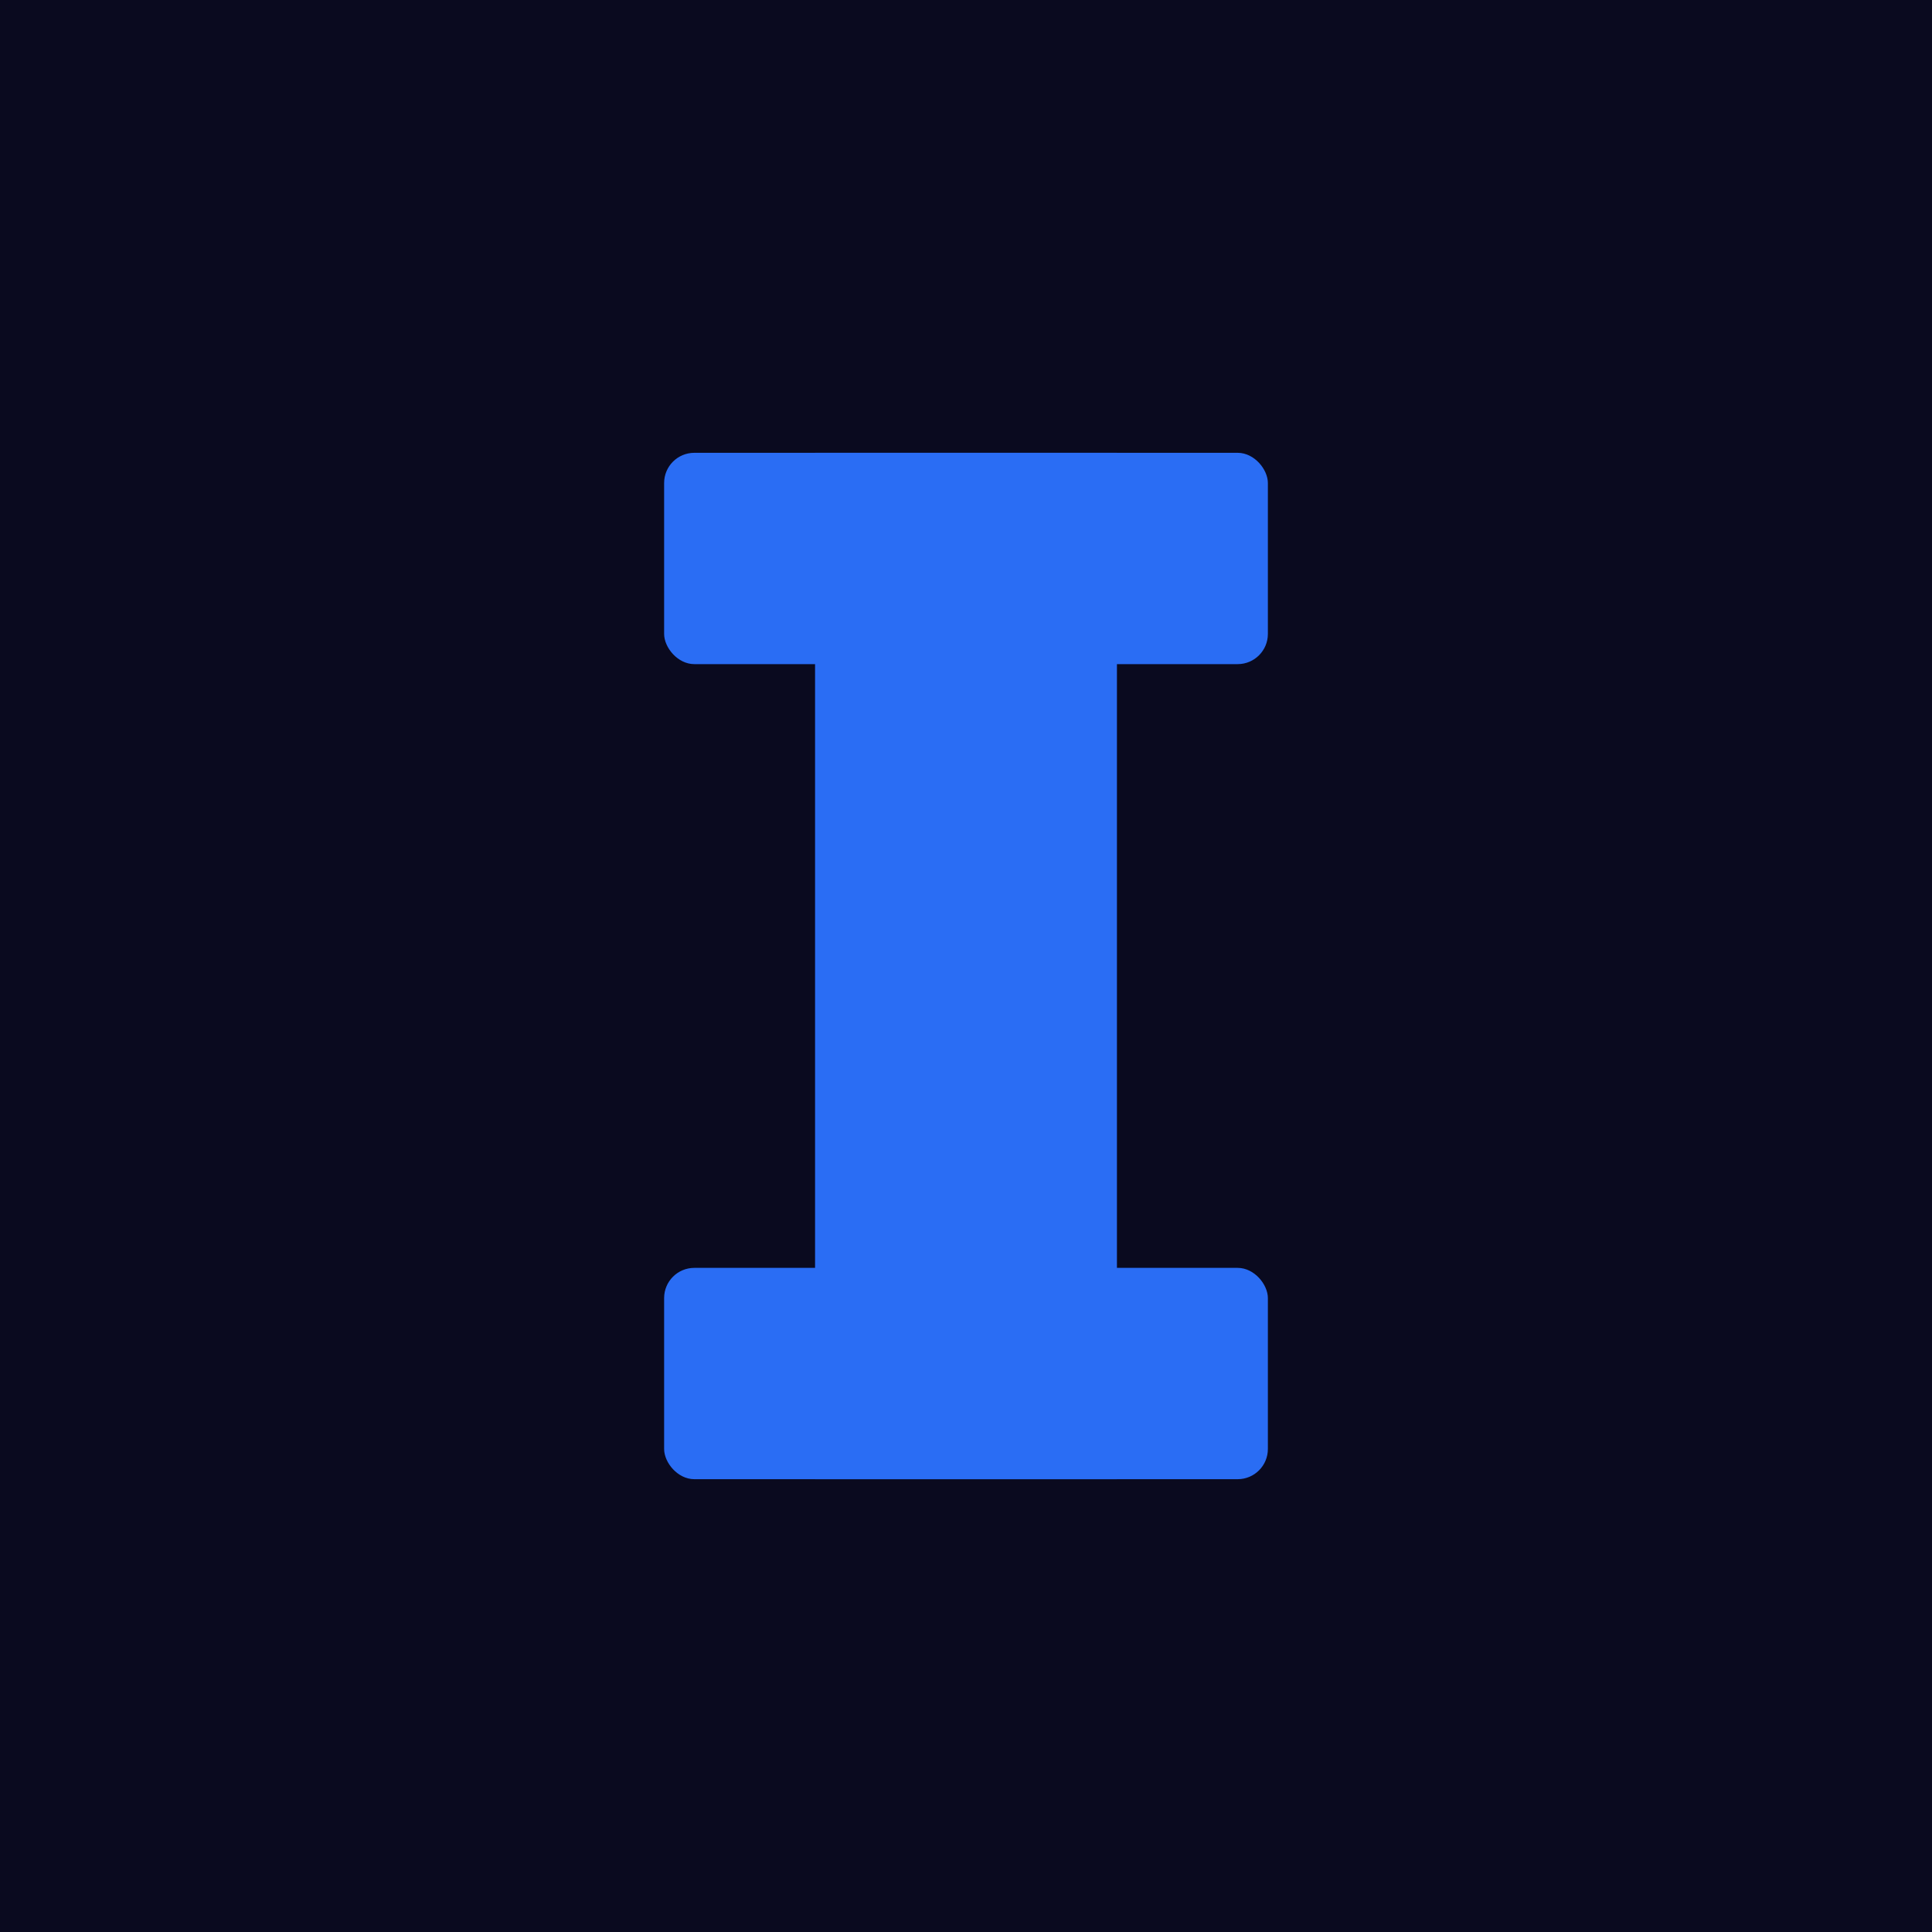
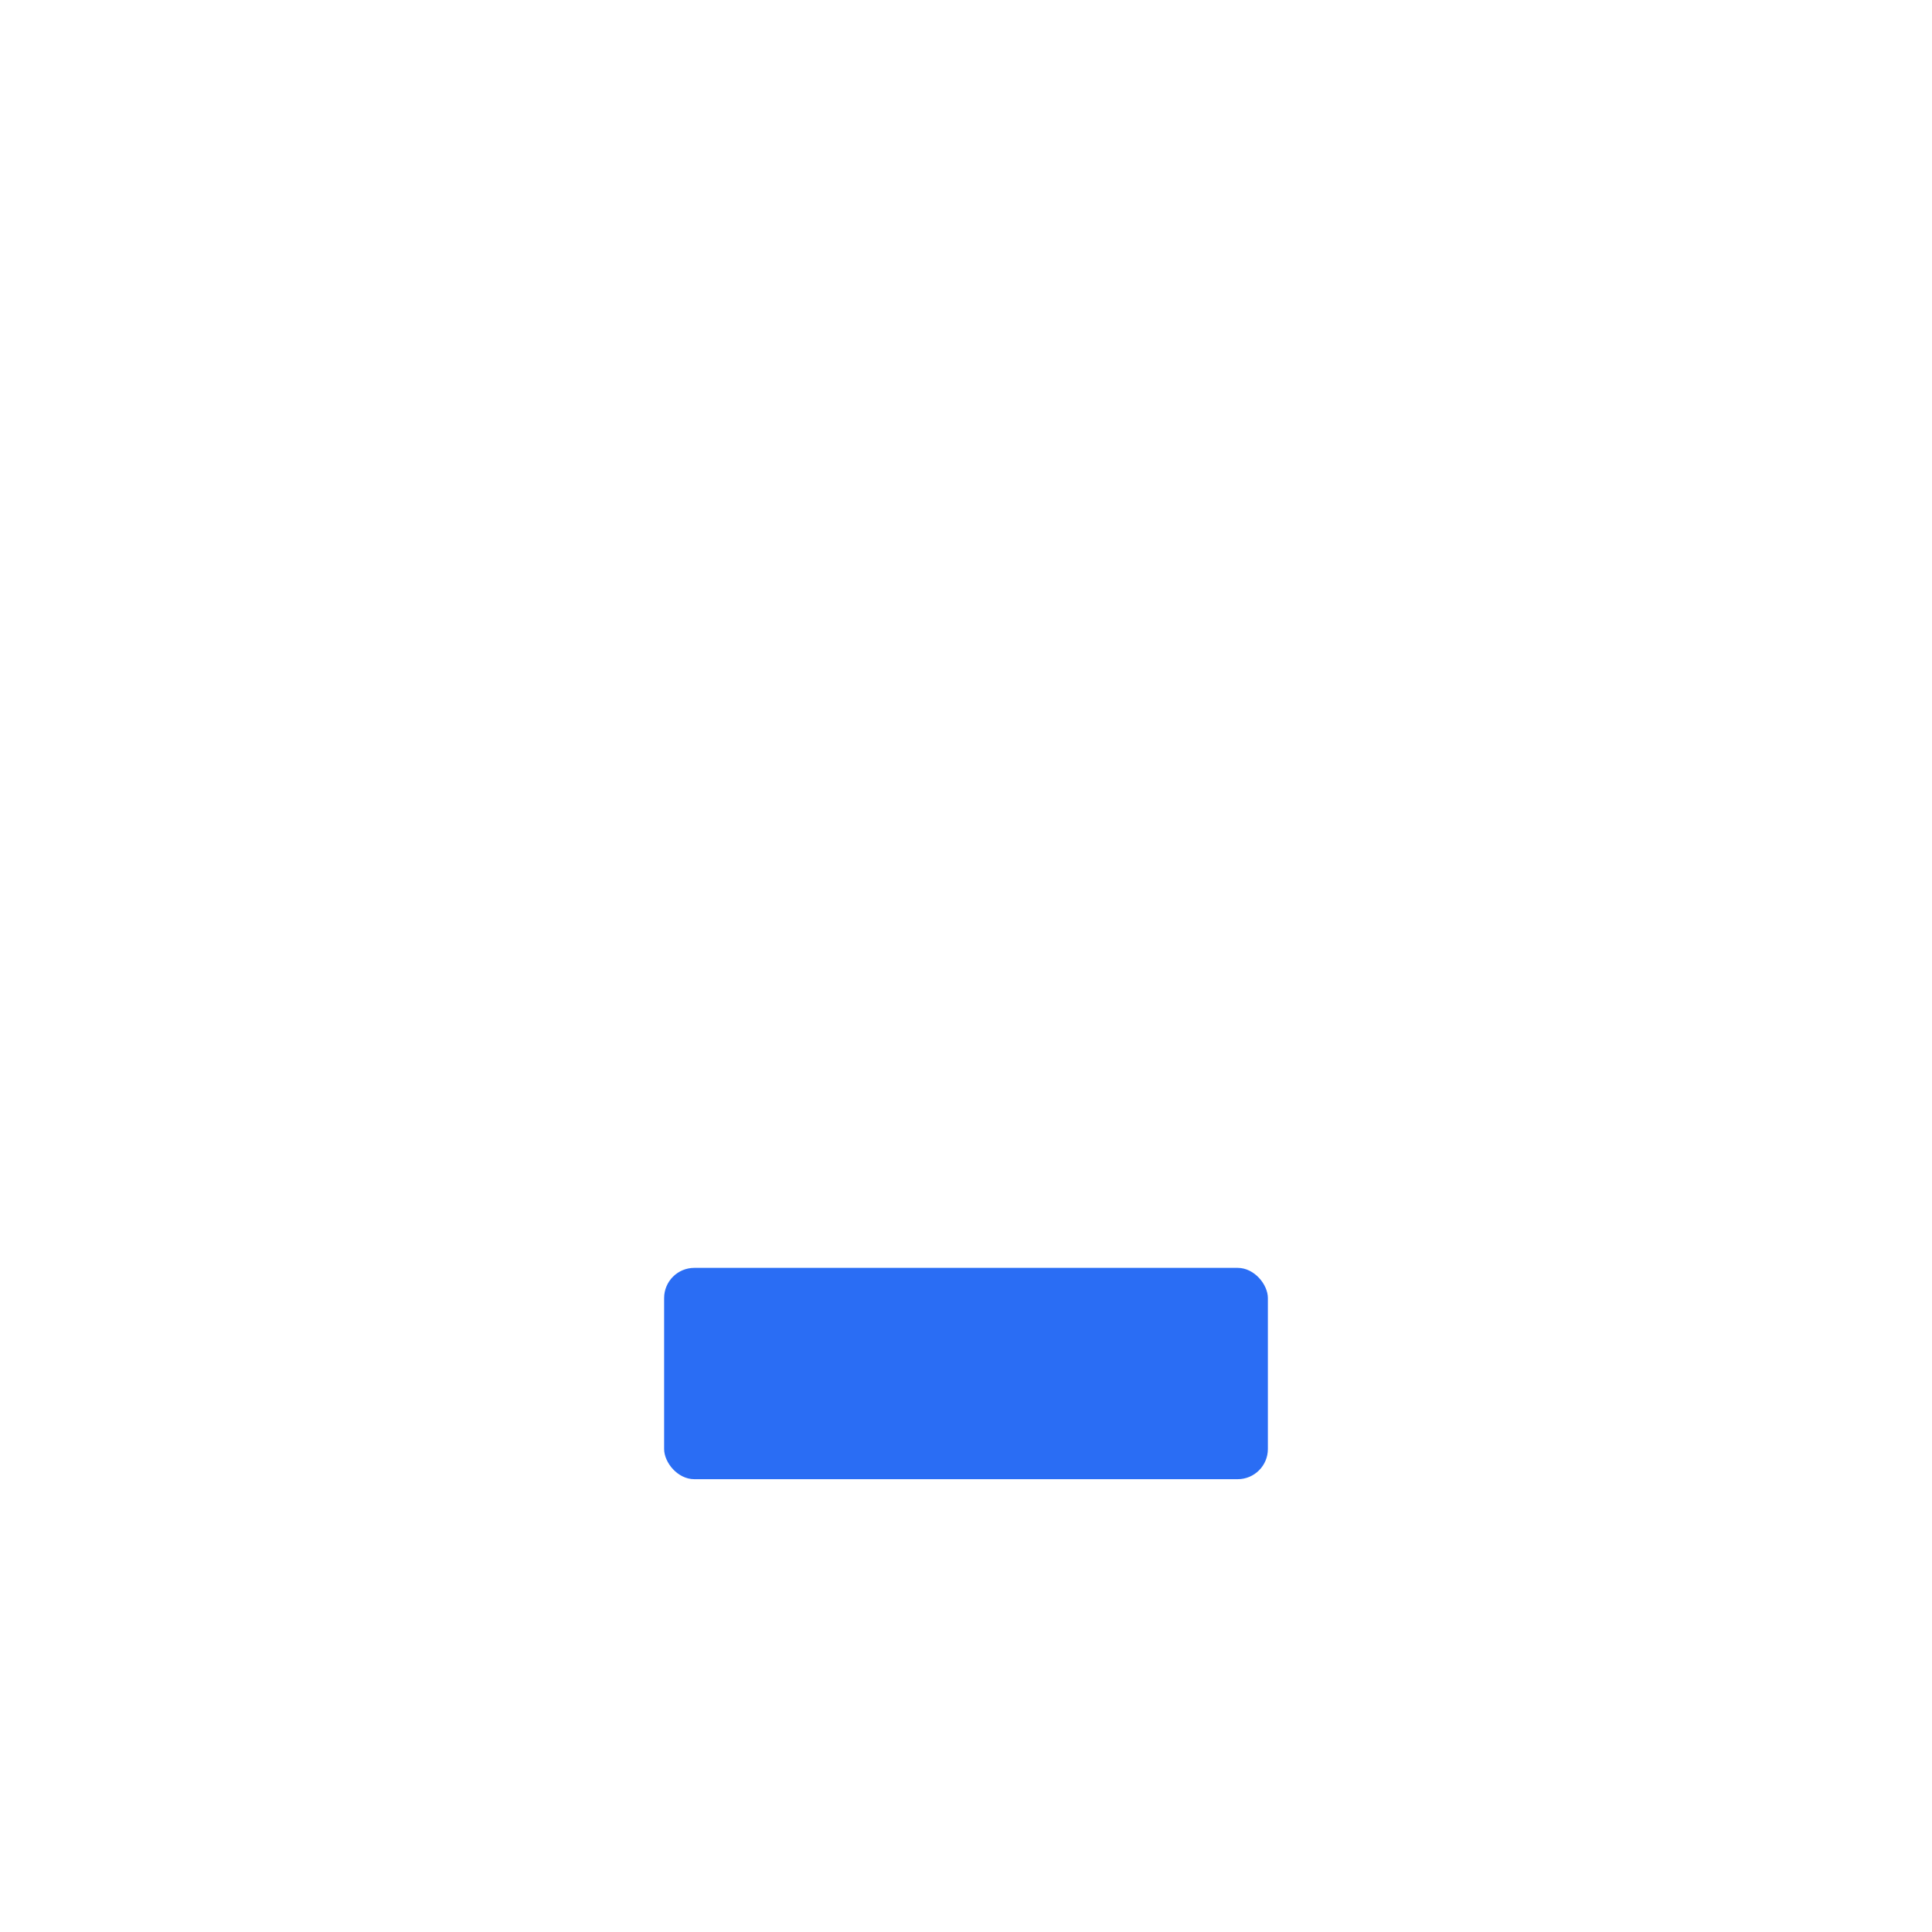
<svg xmlns="http://www.w3.org/2000/svg" viewBox="0 0 256 256">
-   <rect width="256" height="256" fill="#0a0a1f" />
-   <path d="M108 60h40v136h-40z" fill="#2a6df4" />
-   <rect x="88" y="60" width="80" height="28" rx="4" fill="#2a6df4" />
  <rect x="88" y="168" width="80" height="28" rx="4" fill="#2a6df4" />
</svg>